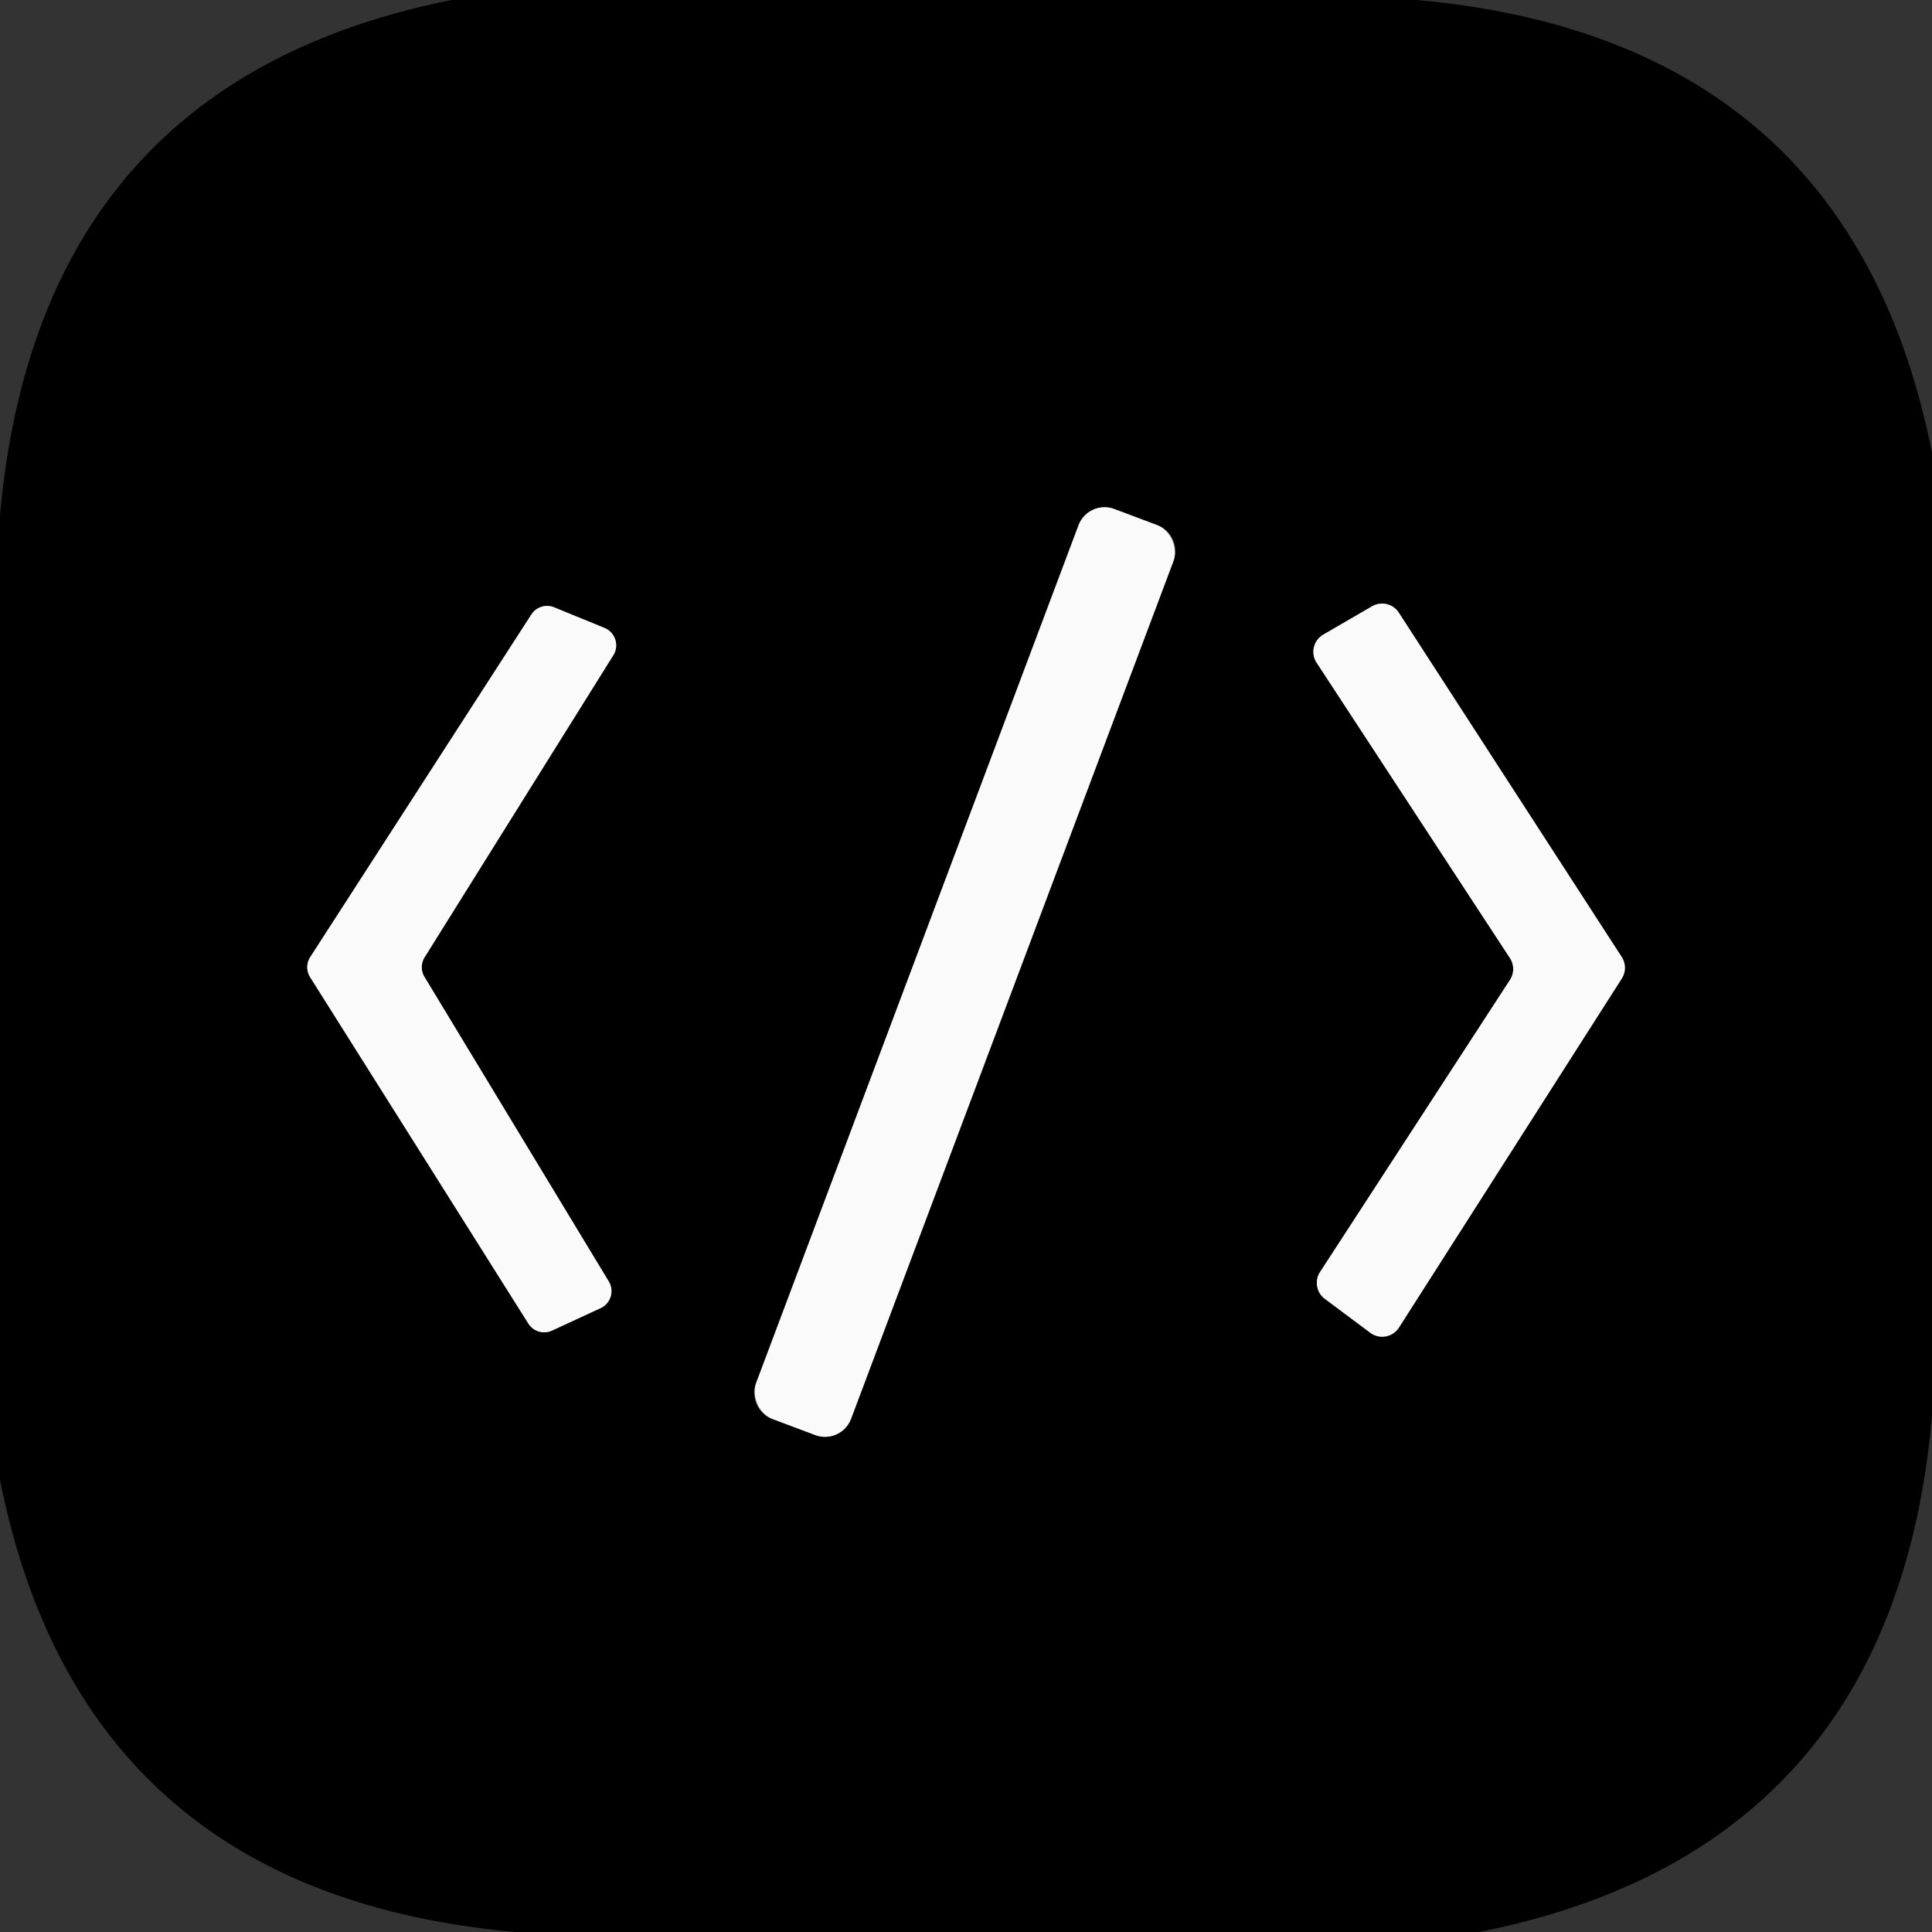
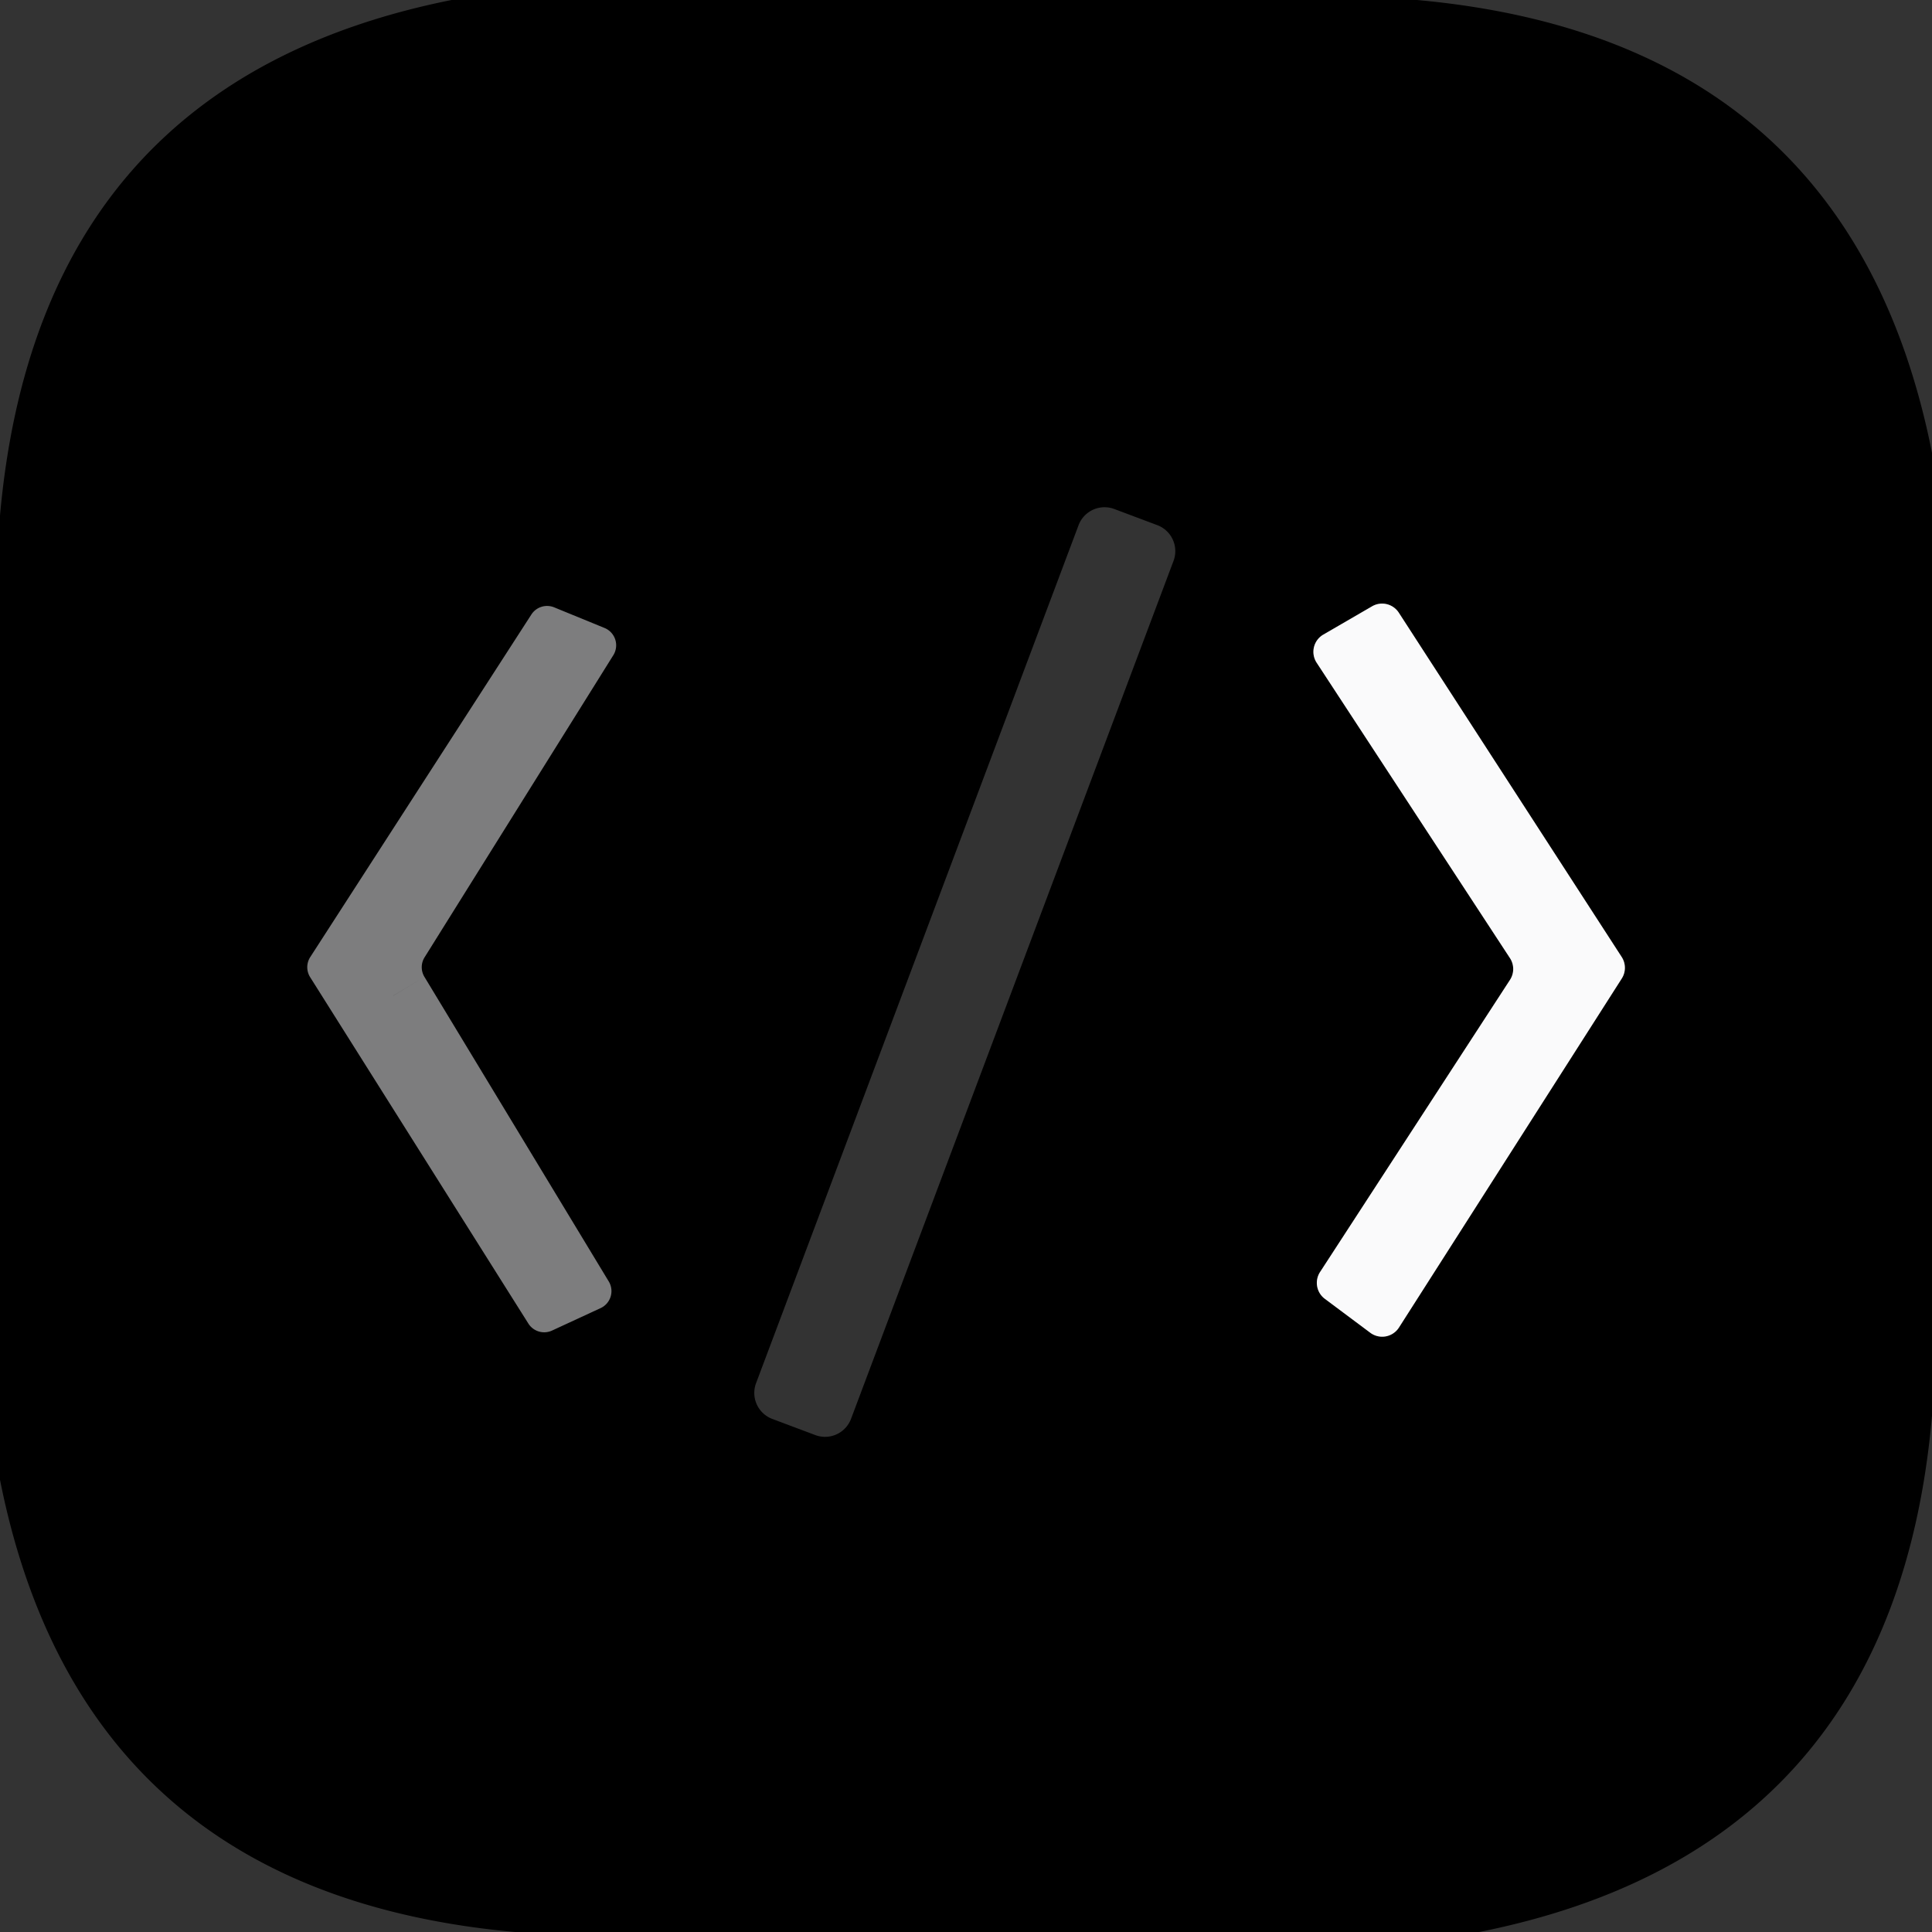
<svg xmlns="http://www.w3.org/2000/svg" version="1.1" viewBox="0.00 0.00 32.00 32.00">
  <rect x="0.00" y="0.00" width="32.00" height="32.00" fill="#333333" stroke="none" />
  <g stroke-width="2.00" fill="none" stroke-linecap="butt">
-     <path stroke="#7d7d7e" vector-effect="non-scaling-stroke" d="   M 19.437 9.291   A 0.46 0.46 0.0 0 0 19.168 8.698   L 18.457 8.431   A 0.46 0.46 0.0 0 0 17.864 8.7   L 12.523 22.909   A 0.46 0.46 0.0 0 0 12.792 23.502   L 13.503 23.769   A 0.46 0.46 0.0 0 0 14.096 23.5   L 19.437 9.291" />
    <path stroke="#7d7d7e" vector-effect="non-scaling-stroke" d="   M 7.03 16.18   A 0.31 0.31 0.0 0 1 7.03 15.86   L 10.16 10.85   A 0.31 0.31 0.0 0 0 10.01 10.40   L 9.18 10.06   A 0.31 0.31 0.0 0 0 8.80 10.18   L 5.14 15.85   A 0.31 0.31 0.0 0 0 5.14 16.19   L 8.75 21.92   A 0.31 0.31 0.0 0 0 9.14 22.04   L 9.94 21.67   A 0.31 0.31 0.0 0 0 10.08 21.22   L 7.03 16.18" />
-     <path stroke="#7d7d7e" vector-effect="non-scaling-stroke" d="   M 25.01 15.87   A 0.33 0.33 0.0 0 1 25.01 16.23   L 21.87 21.06   A 0.33 0.33 0.0 0 0 21.94 21.51   L 22.69 22.07   A 0.33 0.33 0.0 0 0 23.17 21.99   L 26.86 16.21   A 0.33 0.33 0.0 0 0 26.86 15.85   L 23.17 10.15   A 0.33 0.33 0.0 0 0 22.73 10.04   L 21.92 10.51   A 0.33 0.33 0.0 0 0 21.81 10.98   L 25.01 15.87" />
  </g>
  <path fill="#000000" d="   M 23.47 0.00   Q 30.64 0.65 32.00 7.50   L 32.00 23.45   Q 31.37 30.63 24.50 32.00   L 8.53 32.00   Q 1.36 31.35 0.00 24.51   L 0.00 8.54   Q 0.64 1.37 7.48 0.00   L 23.47 0.00   Z   M 19.437 9.291   A 0.46 0.46 0.0 0 0 19.168 8.698   L 18.457 8.431   A 0.46 0.46 0.0 0 0 17.864 8.7   L 12.523 22.909   A 0.46 0.46 0.0 0 0 12.792 23.502   L 13.503 23.769   A 0.46 0.46 0.0 0 0 14.096 23.5   L 19.437 9.291   Z   M 7.03 16.18   A 0.31 0.31 0.0 0 1 7.03 15.86   L 10.16 10.85   A 0.31 0.31 0.0 0 0 10.01 10.40   L 9.18 10.06   A 0.31 0.31 0.0 0 0 8.80 10.18   L 5.14 15.85   A 0.31 0.31 0.0 0 0 5.14 16.19   L 8.75 21.92   A 0.31 0.31 0.0 0 0 9.14 22.04   L 9.94 21.67   A 0.31 0.31 0.0 0 0 10.08 21.22   L 7.03 16.18   Z   M 25.01 15.87   A 0.33 0.33 0.0 0 1 25.01 16.23   L 21.87 21.06   A 0.33 0.33 0.0 0 0 21.94 21.51   L 22.69 22.07   A 0.33 0.33 0.0 0 0 23.17 21.99   L 26.86 16.21   A 0.33 0.33 0.0 0 0 26.86 15.85   L 23.17 10.15   A 0.33 0.33 0.0 0 0 22.73 10.04   L 21.92 10.51   A 0.33 0.33 0.0 0 0 21.81 10.98   L 25.01 15.87   Z" />
-   <rect fill="#fafafb" x="-0.84" y="-8.05" transform="translate(15.98,16.10) rotate(20.6)" width="1.68" height="16.10" rx="0.46" />
-   <path fill="#fafafb" d="   M 7.03 16.18   L 10.08 21.22   A 0.31 0.31 0.0 0 1 9.94 21.67   L 9.14 22.04   A 0.31 0.31 0.0 0 1 8.75 21.92   L 5.14 16.19   A 0.31 0.31 0.0 0 1 5.14 15.85   L 8.80 10.18   A 0.31 0.31 0.0 0 1 9.18 10.06   L 10.01 10.40   A 0.31 0.31 0.0 0 1 10.16 10.85   L 7.03 15.86   A 0.31 0.31 0.0 0 0 7.03 16.18   Z" />
  <path fill="#fafafb" d="   M 25.01 15.87   L 21.81 10.98   A 0.33 0.33 0.0 0 1 21.92 10.51   L 22.73 10.04   A 0.33 0.33 0.0 0 1 23.17 10.15   L 26.86 15.85   A 0.33 0.33 0.0 0 1 26.86 16.21   L 23.17 21.99   A 0.33 0.33 0.0 0 1 22.69 22.07   L 21.94 21.51   A 0.33 0.33 0.0 0 1 21.87 21.06   L 25.01 16.23   A 0.33 0.33 0.0 0 0 25.01 15.87   Z" />
</svg>